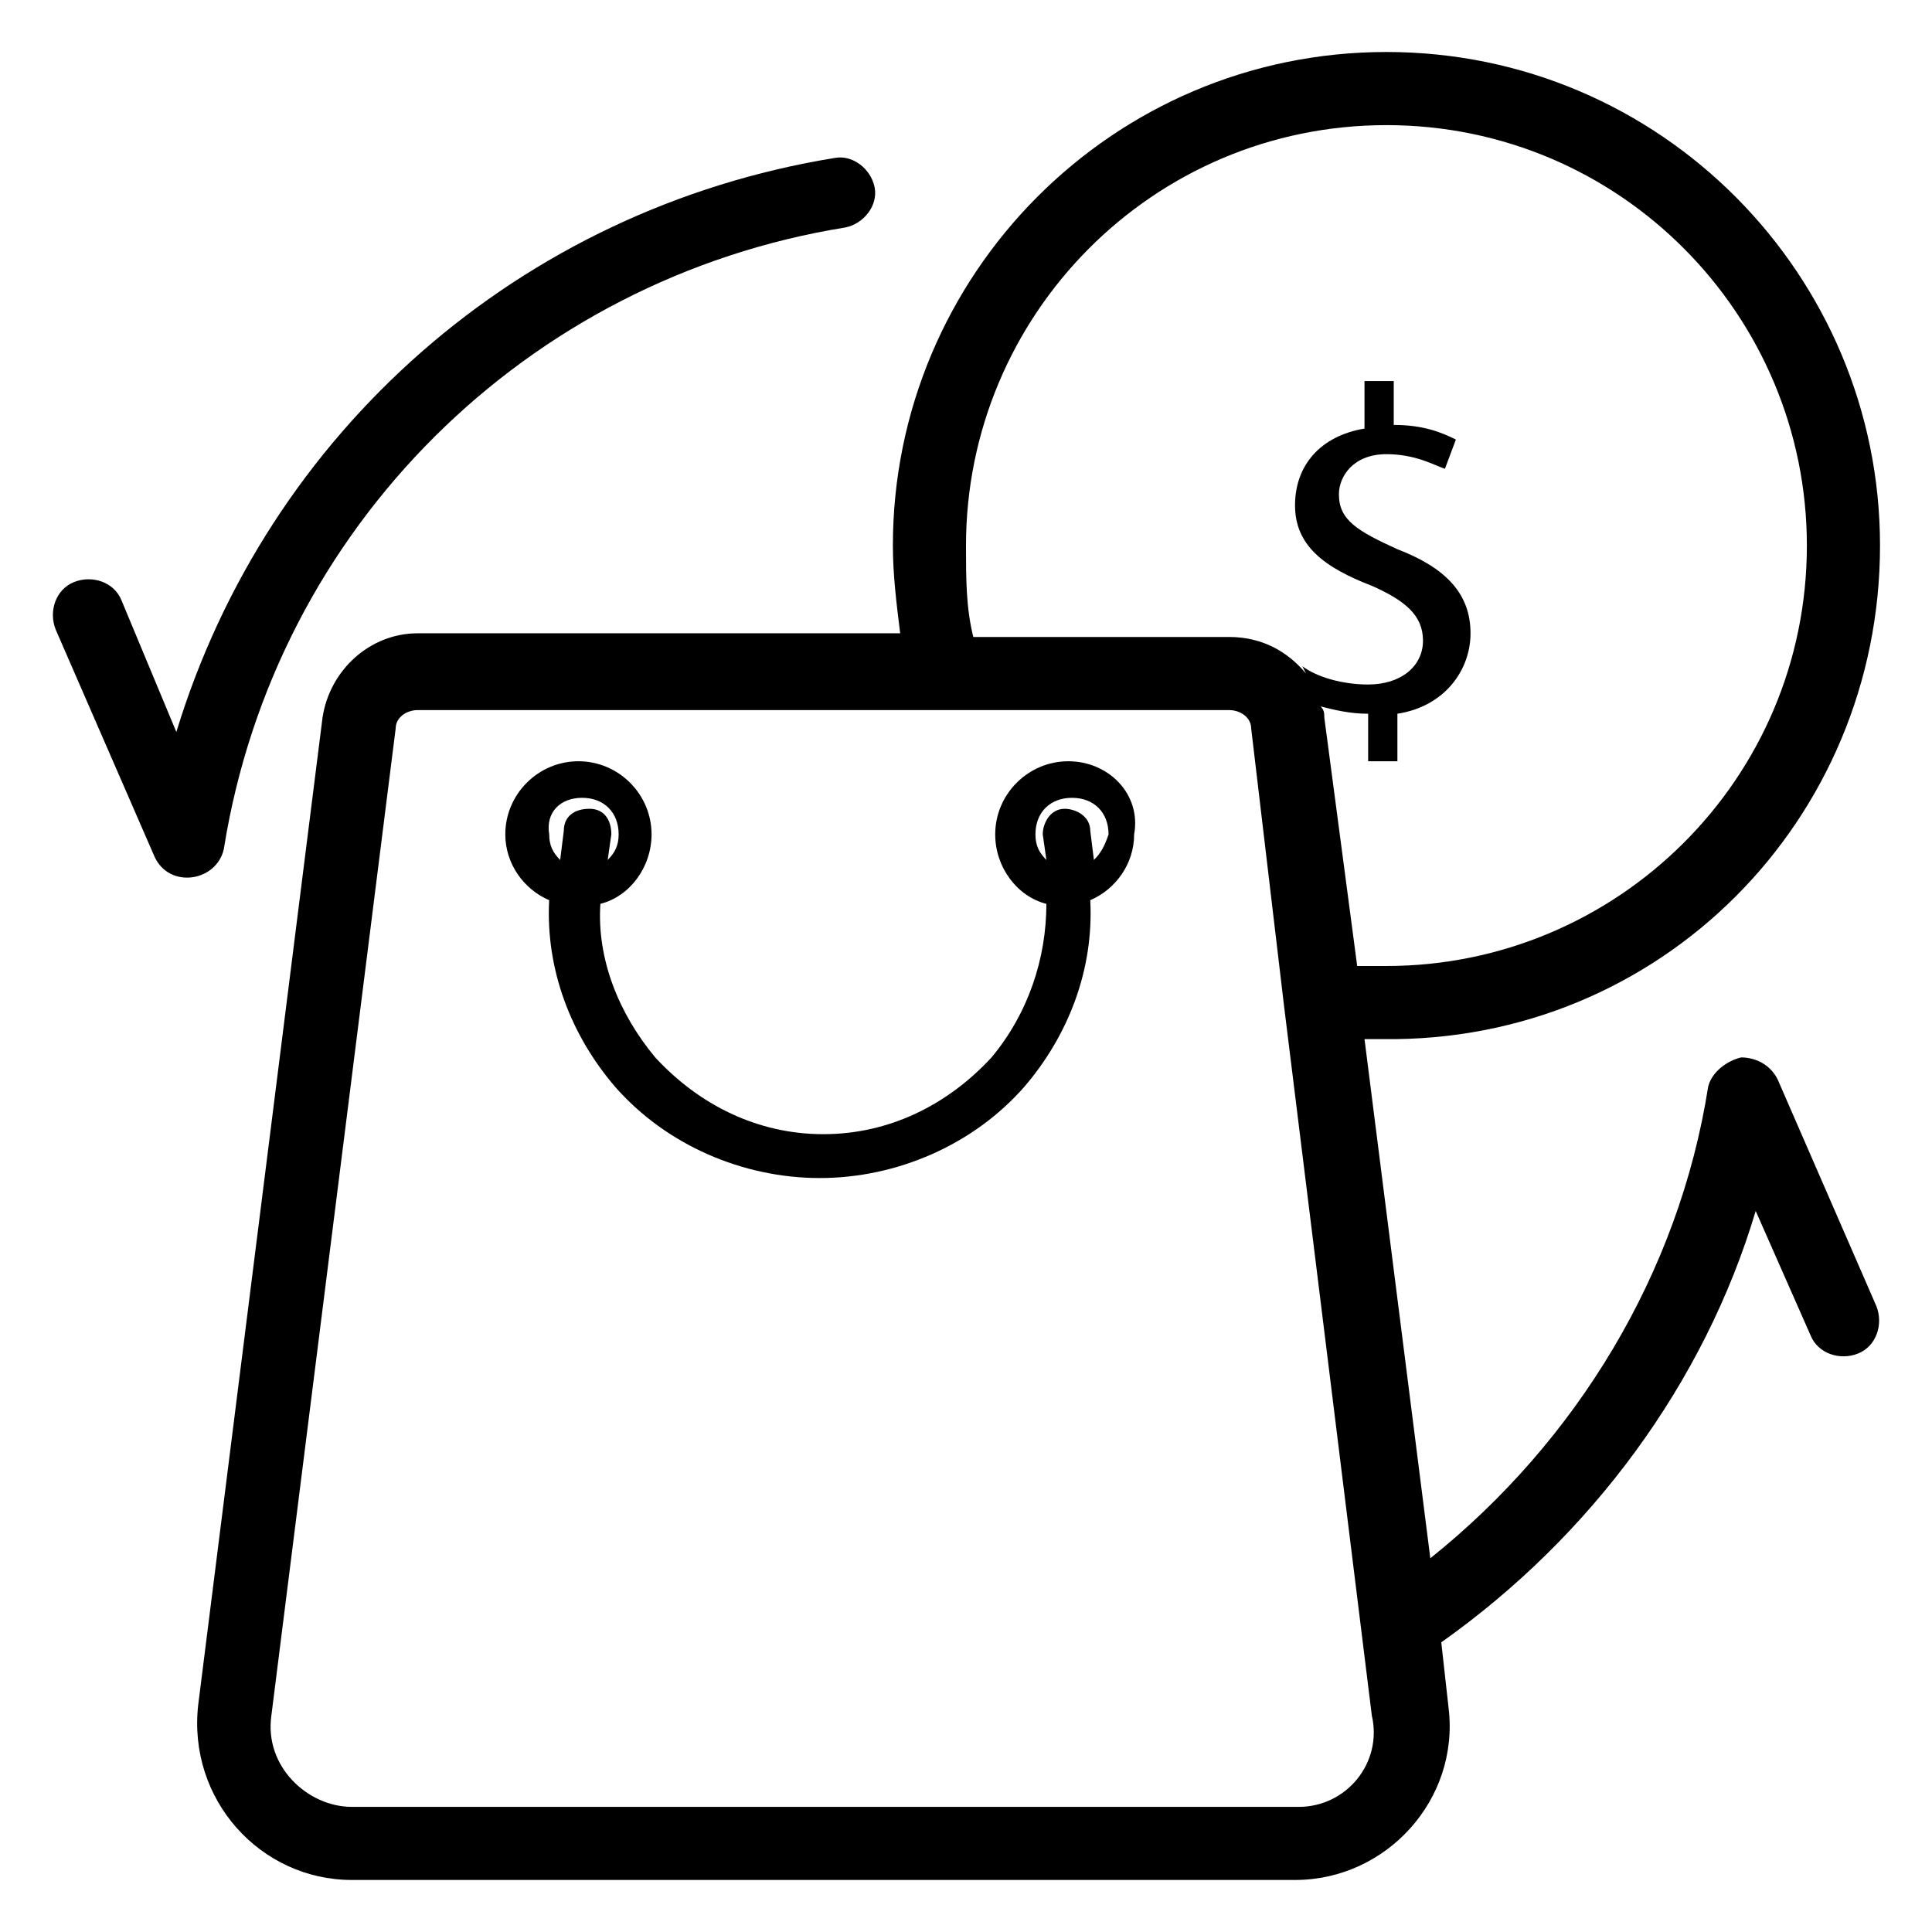
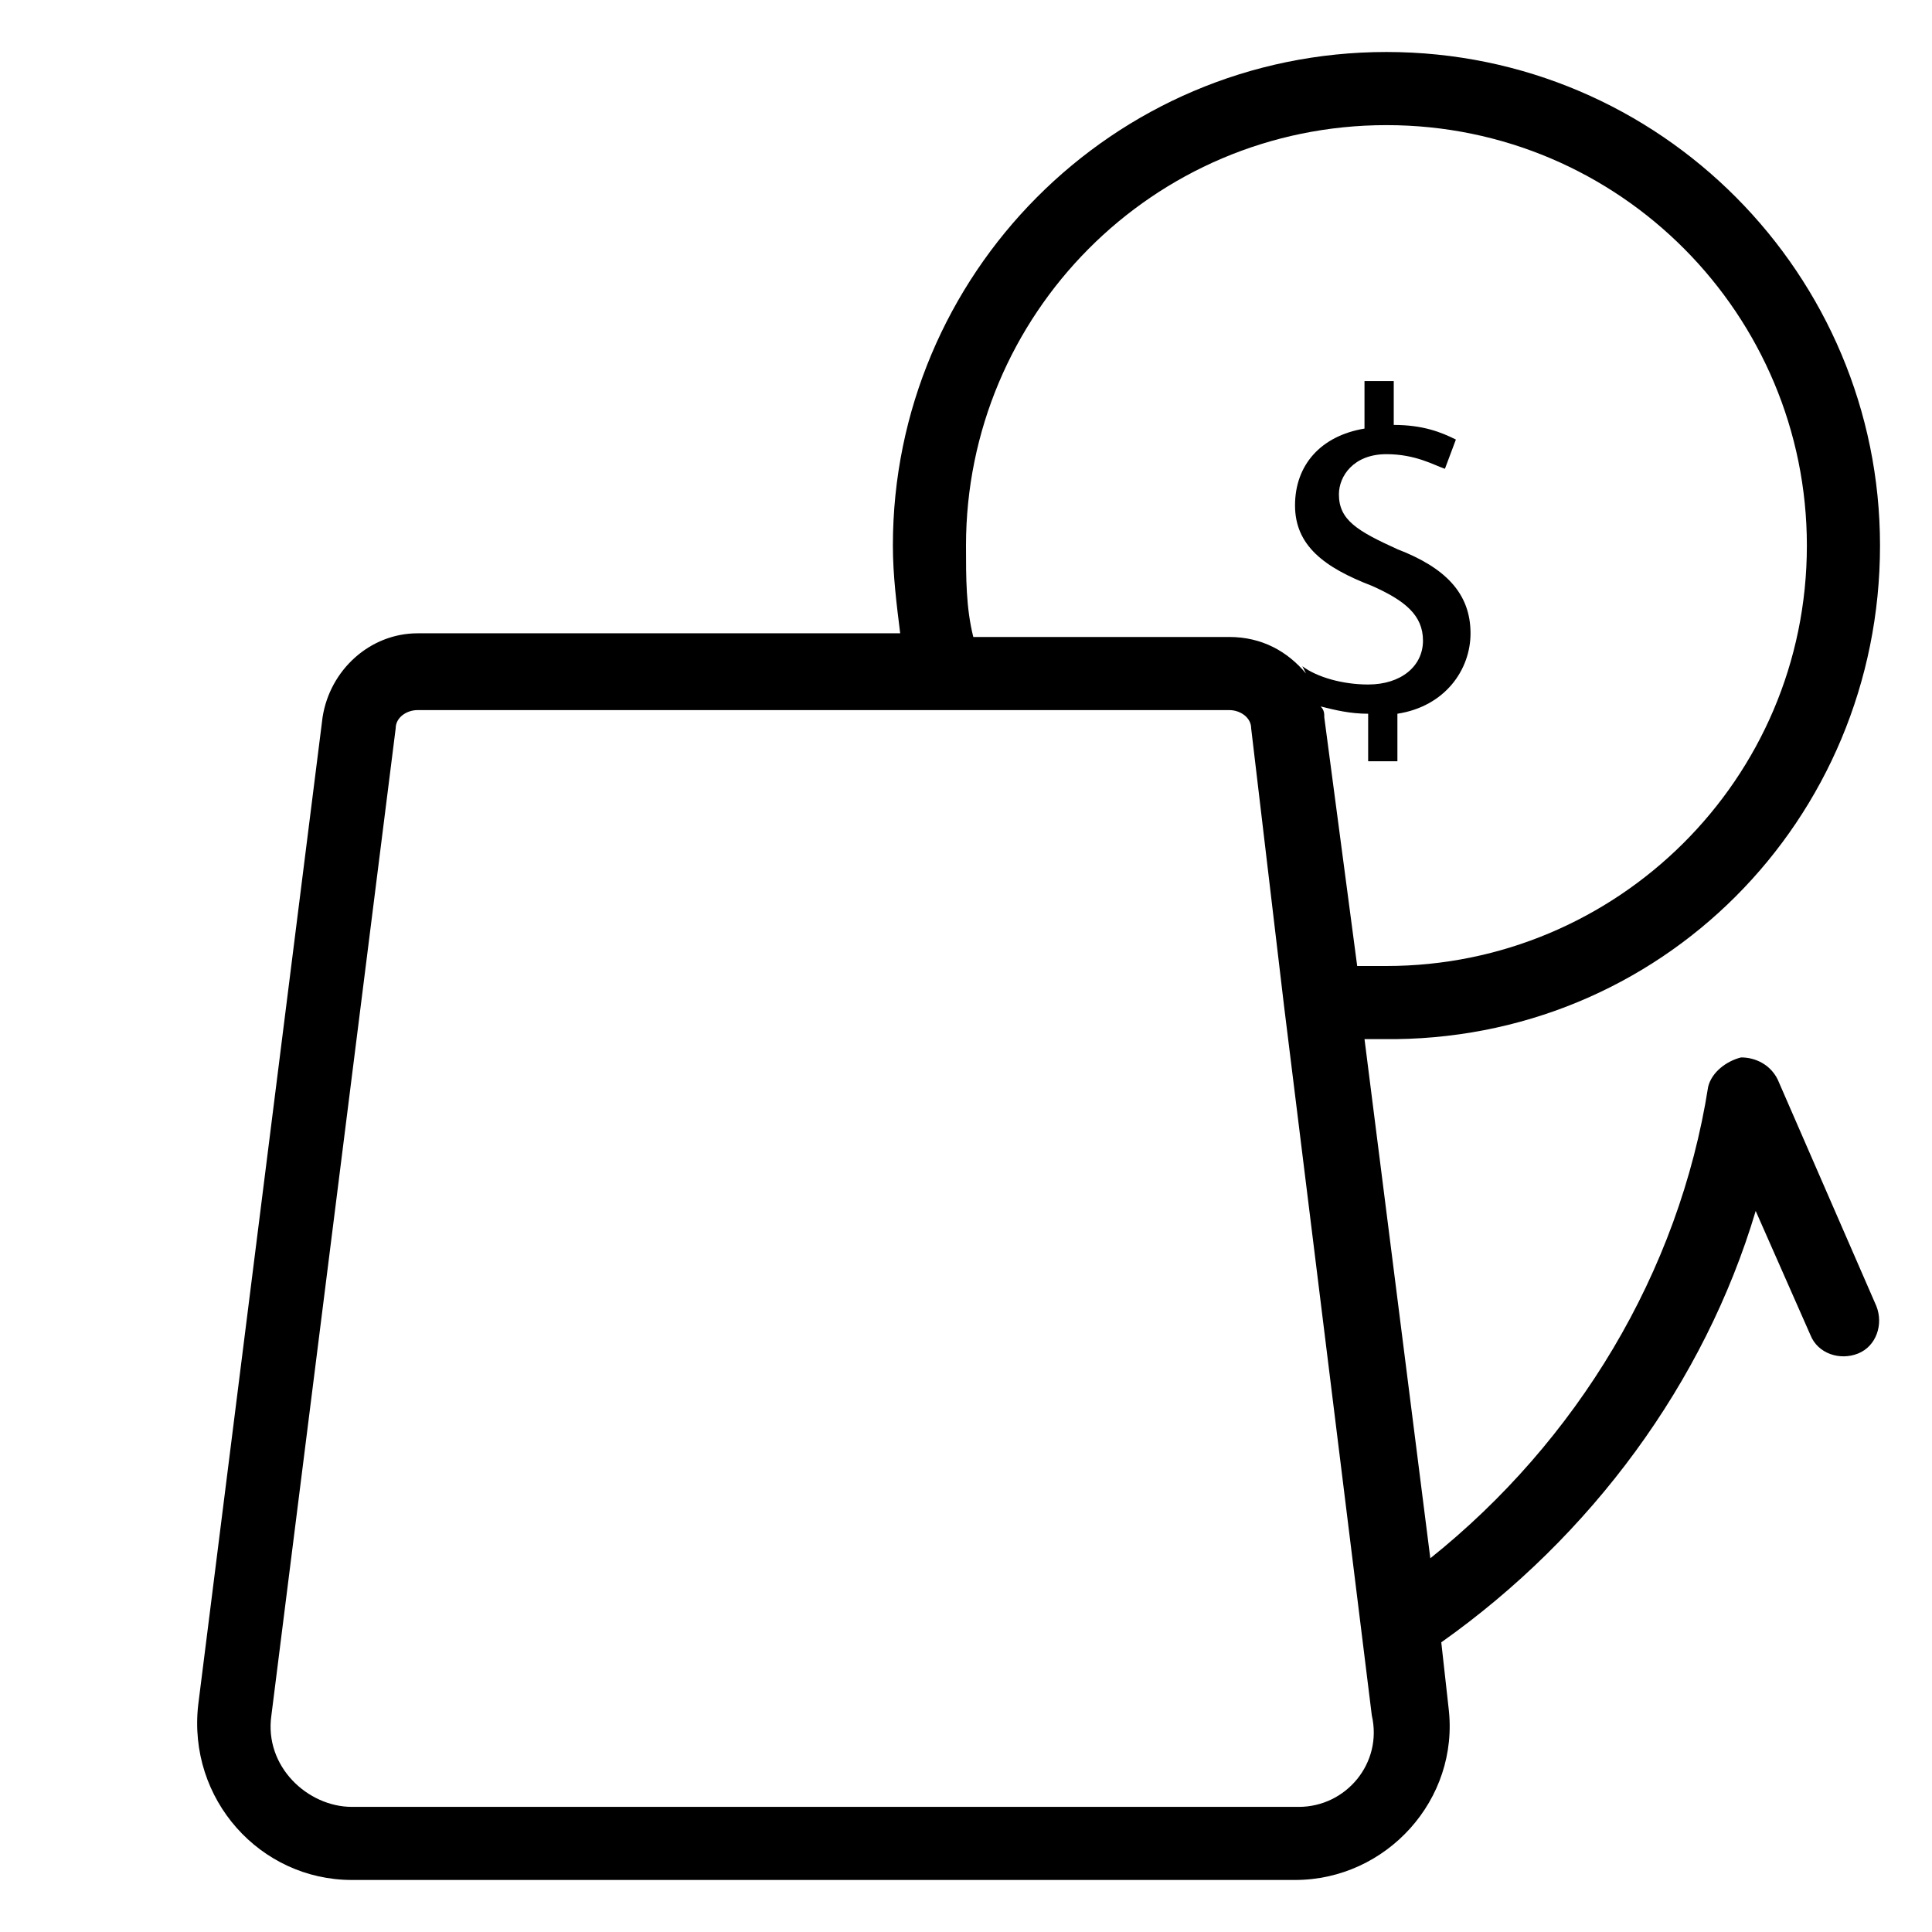
<svg xmlns="http://www.w3.org/2000/svg" fill="#000000" width="800px" height="800px" version="1.1" viewBox="144 144 512 512">
  <g>
-     <path d="m184.91 370.93c3.875 8.719 16.469 6.781 18.41-1.938 13.562-85.262 80.414-151.14 164.71-164.71 4.844-0.969 8.719-5.812 7.75-10.656s-5.812-8.719-10.656-7.75c-83.324 13.562-150.18 72.664-174.39 152.11l-14.535-34.883c-1.938-4.844-7.75-6.781-12.594-4.844s-6.781 7.75-4.844 12.594z" />
    <path d="m615.09 430.04c-1.938-3.875-5.812-5.812-9.688-5.812-3.875 0.969-7.75 3.875-8.719 7.75-7.75 49.41-34.879 93.98-73.633 124.98l-17.441-137.58h4.844c73.633 0.965 131.77-58.137 131.77-130.8 0-71.695-58.133-130.8-130.8-130.8-72.664 0-130.8 59.102-130.8 130.8 0 7.75 0.969 15.5 1.938 23.254h-127.89c-12.594 0-23.254 9.688-25.191 22.285l-32.941 261.59c-2.906 25.188 16.473 46.504 40.695 46.504h249.97c24.223 0 43.598-21.316 40.691-45.535l-1.941-17.441c39.723-28.098 69.758-68.789 83.324-114.32l14.531 32.941c1.938 4.844 7.75 6.781 12.594 4.844s6.781-7.75 4.844-12.594zm-215.09-141.46c0-61.039 49.41-111.42 111.42-111.42 62.008 0 111.42 50.379 111.42 111.42 0 62.008-50.383 111.42-111.42 111.42h-7.75l-8.719-65.883c0-0.969 0-1.938-0.969-2.906 3.875 0.969 7.75 1.938 12.594 1.938v12.594h7.75v-12.594c12.594-1.938 19.379-11.625 19.379-21.316 0-10.656-6.781-17.441-19.379-22.285-10.656-4.844-15.5-7.75-15.5-14.531 0-4.844 3.875-10.656 12.594-10.656 7.75 0 12.594 2.906 15.5 3.875l2.906-7.75c-3.875-1.938-8.719-3.875-16.469-3.875v-11.625h-7.75v12.594c-11.625 1.938-18.41 9.688-18.41 20.348 0 10.656 7.75 16.469 20.348 21.316 8.719 3.875 13.562 7.75 13.562 14.531s-5.812 11.625-14.531 11.625c-6.781 0-13.562-1.938-17.441-4.844l0.969 1.938c-4.844-5.812-11.625-9.688-20.348-9.688h-67.82c-1.934-7.75-1.934-15.5-1.934-24.223zm88.164 334.26h-250.93c-11.625 0-23.254-10.656-21.316-24.223l32.941-261.59c0-2.906 2.906-4.844 5.812-4.844h215.09c2.906 0 5.812 1.938 5.812 4.844l8.719 73.633 23.254 187.96c2.91 12.598-6.777 24.223-19.375 24.223z" />
-     <path d="m427.12 345.74c-10.656 0-19.379 8.719-19.379 19.379 0 8.719 5.812 16.469 13.562 18.41 0 14.531-4.844 29.066-14.531 40.691-11.625 12.594-27.129 20.348-44.566 20.348-17.441 0-32.941-7.75-44.566-20.348-9.688-11.625-15.5-26.16-14.531-40.691 7.75-1.938 13.562-9.688 13.562-18.41 0-10.656-8.719-19.379-19.379-19.379-10.656 0-19.379 8.719-19.379 19.379 0 7.75 4.844 14.531 11.625 17.441-0.969 18.41 5.812 35.848 17.441 49.41 13.562 15.5 33.91 24.223 54.258 24.223 20.348 0 40.691-8.719 54.258-24.223 11.625-13.562 18.41-31.004 17.441-49.41 6.781-2.906 11.625-9.688 11.625-17.441 1.938-10.66-6.781-19.379-17.441-19.379zm-128.86 9.688c5.812 0 9.688 3.875 9.688 9.688 0 2.906-0.969 4.844-2.906 6.781l0.969-6.781c0-3.875-1.938-6.781-5.812-6.781s-6.781 1.938-6.781 5.812l-0.969 7.75c-1.938-1.938-2.906-3.875-2.906-6.781-0.973-5.812 2.902-9.688 8.719-9.688zm135.64 16.473-0.969-7.75c0-3.875-3.875-5.812-6.781-5.812-3.875 0-5.812 3.875-5.812 6.781l0.969 6.781c-1.938-1.938-2.906-3.875-2.906-6.781 0-5.812 3.875-9.688 9.688-9.688s9.688 3.875 9.688 9.688c-0.969 2.906-1.938 4.844-3.875 6.781z" />
  </g>
</svg>